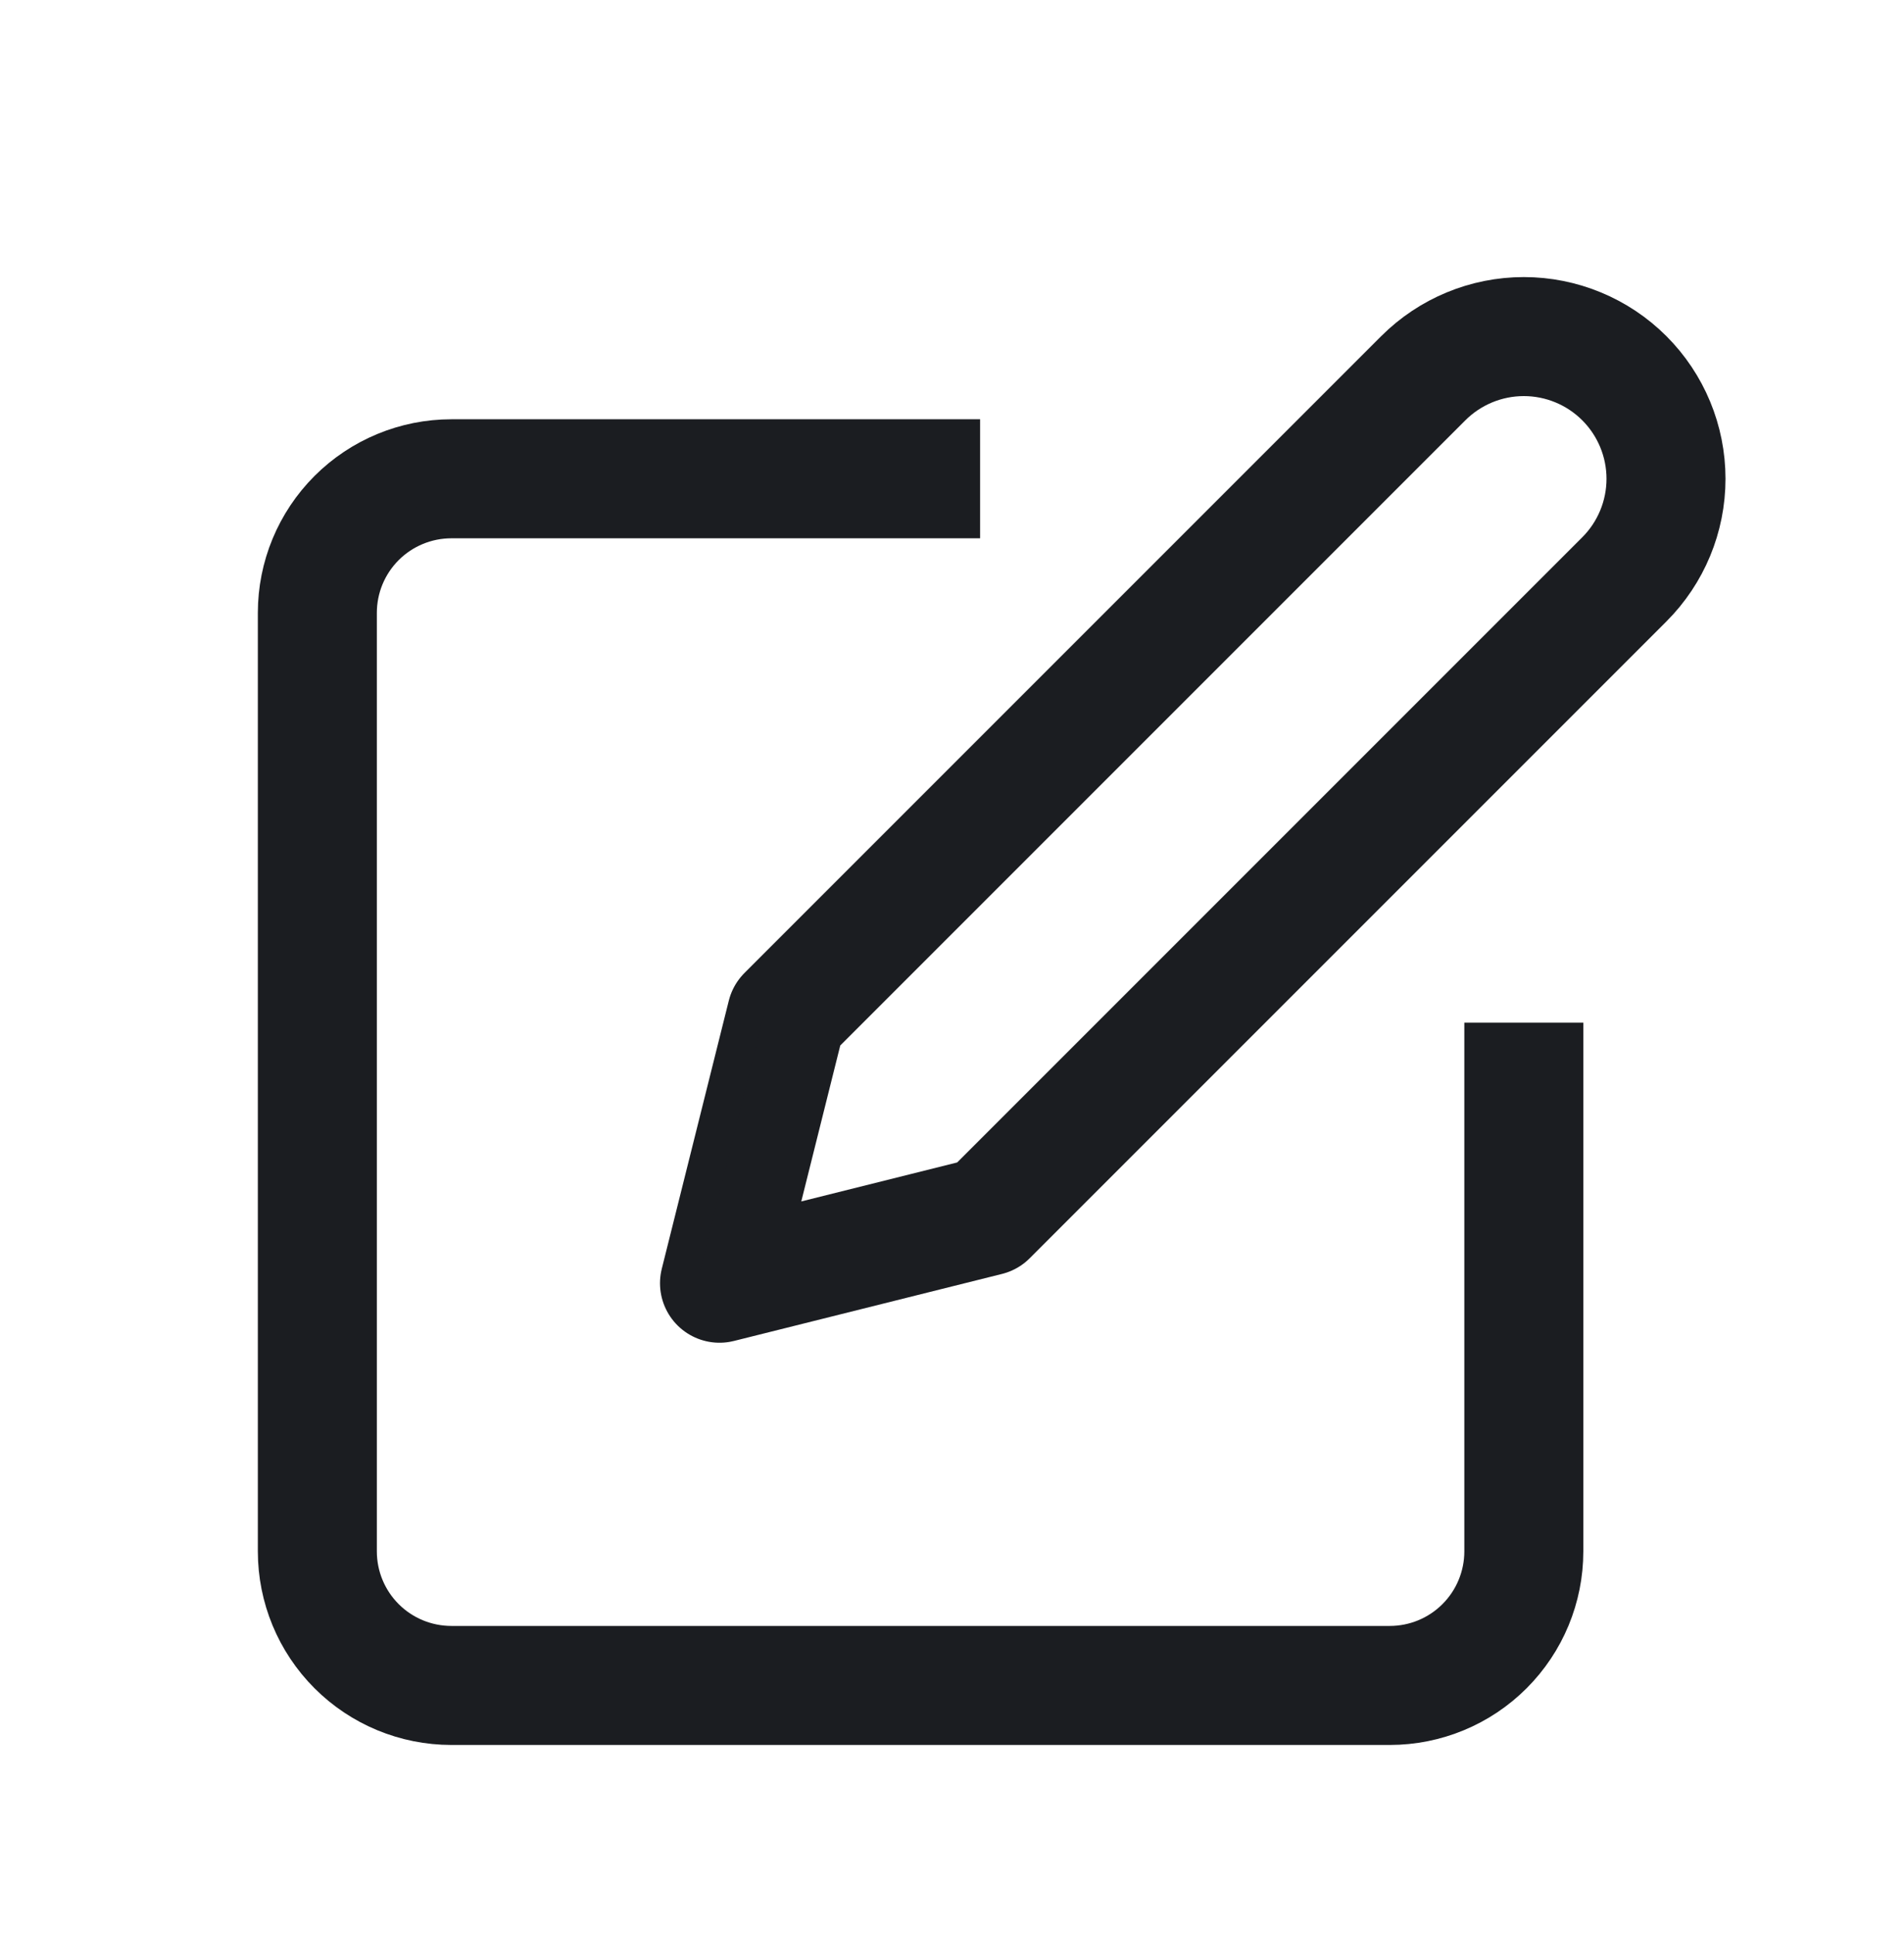
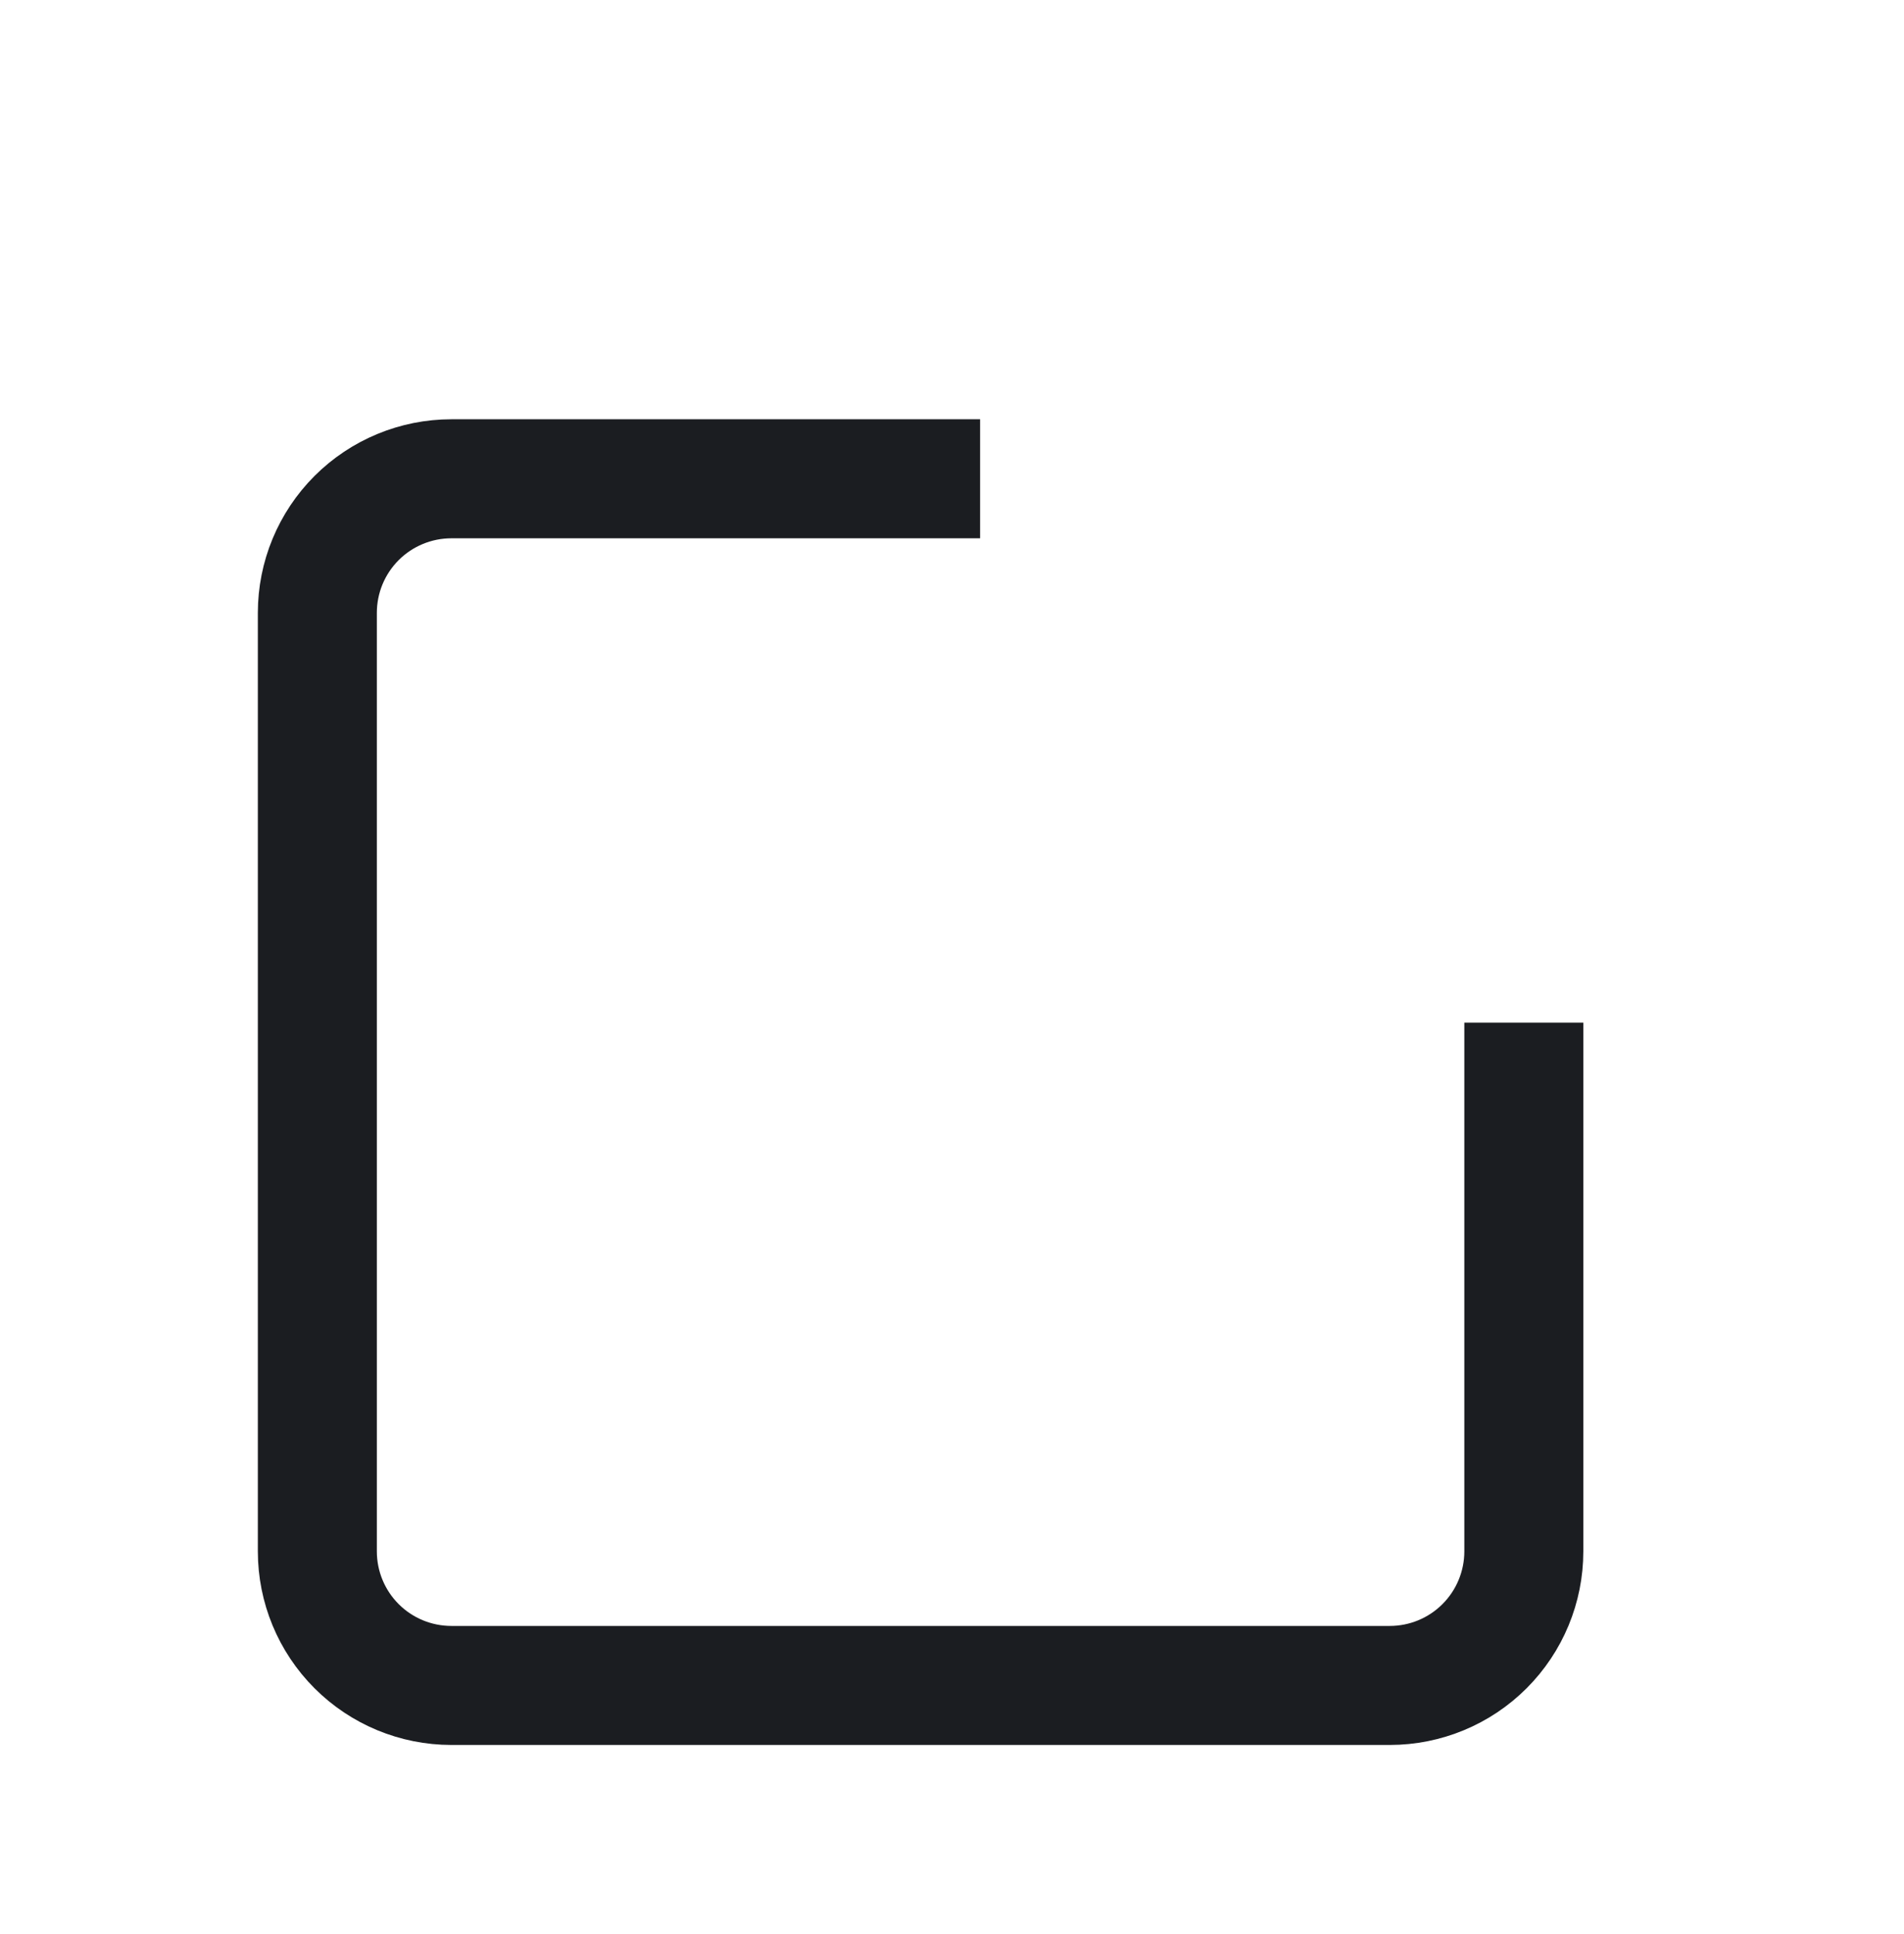
<svg xmlns="http://www.w3.org/2000/svg" width="64" height="65" viewBox="0 0 64 65" fill="none">
  <path d="M30.944 16.091H15.173C13.978 16.091 12.831 16.566 11.986 17.411C11.141 18.256 10.667 19.402 10.667 20.597V52.139C10.667 53.334 11.141 54.48 11.986 55.325C12.831 56.171 13.978 56.645 15.173 56.645H46.715C47.91 56.645 49.056 56.171 49.901 55.325C50.746 54.48 51.221 53.334 51.221 52.139V36.368" stroke="#1B1D21" stroke-width="4" stroke-linecap="square" />
-   <path d="M47.841 12.712C48.737 11.816 49.953 11.312 51.221 11.312C52.488 11.312 53.704 11.816 54.6 12.712C55.496 13.608 56 14.824 56 16.091C56 17.359 55.496 18.575 54.6 19.471L33.197 40.874L24.185 43.127L26.438 34.115L47.841 12.712Z" stroke="#1B1D21" stroke-width="4" stroke-linecap="square" stroke-linejoin="round" />
-   <path d="M30.944 16.092H15.173C13.978 16.092 12.831 16.566 11.986 17.411C11.141 18.256 10.667 19.402 10.667 20.598V52.14C10.667 53.335 11.141 54.481 11.986 55.326C12.831 56.171 13.978 56.646 15.173 56.646H46.715C47.91 56.646 49.056 56.171 49.901 55.326C50.746 54.481 51.221 53.335 51.221 52.14V36.369" stroke="#1B1D21" stroke-width="1.5" stroke-linecap="square" />
-   <path d="M47.841 12.712C48.737 11.816 49.953 11.312 51.221 11.312C52.488 11.312 53.704 11.816 54.6 12.712C55.496 13.608 56 14.824 56 16.092C56 17.359 55.496 18.575 54.6 19.471L33.197 40.875L24.185 43.128L26.438 34.116L47.841 12.712Z" stroke="#1B1D21" stroke-width="1.5" stroke-linecap="square" stroke-linejoin="round" />
</svg>